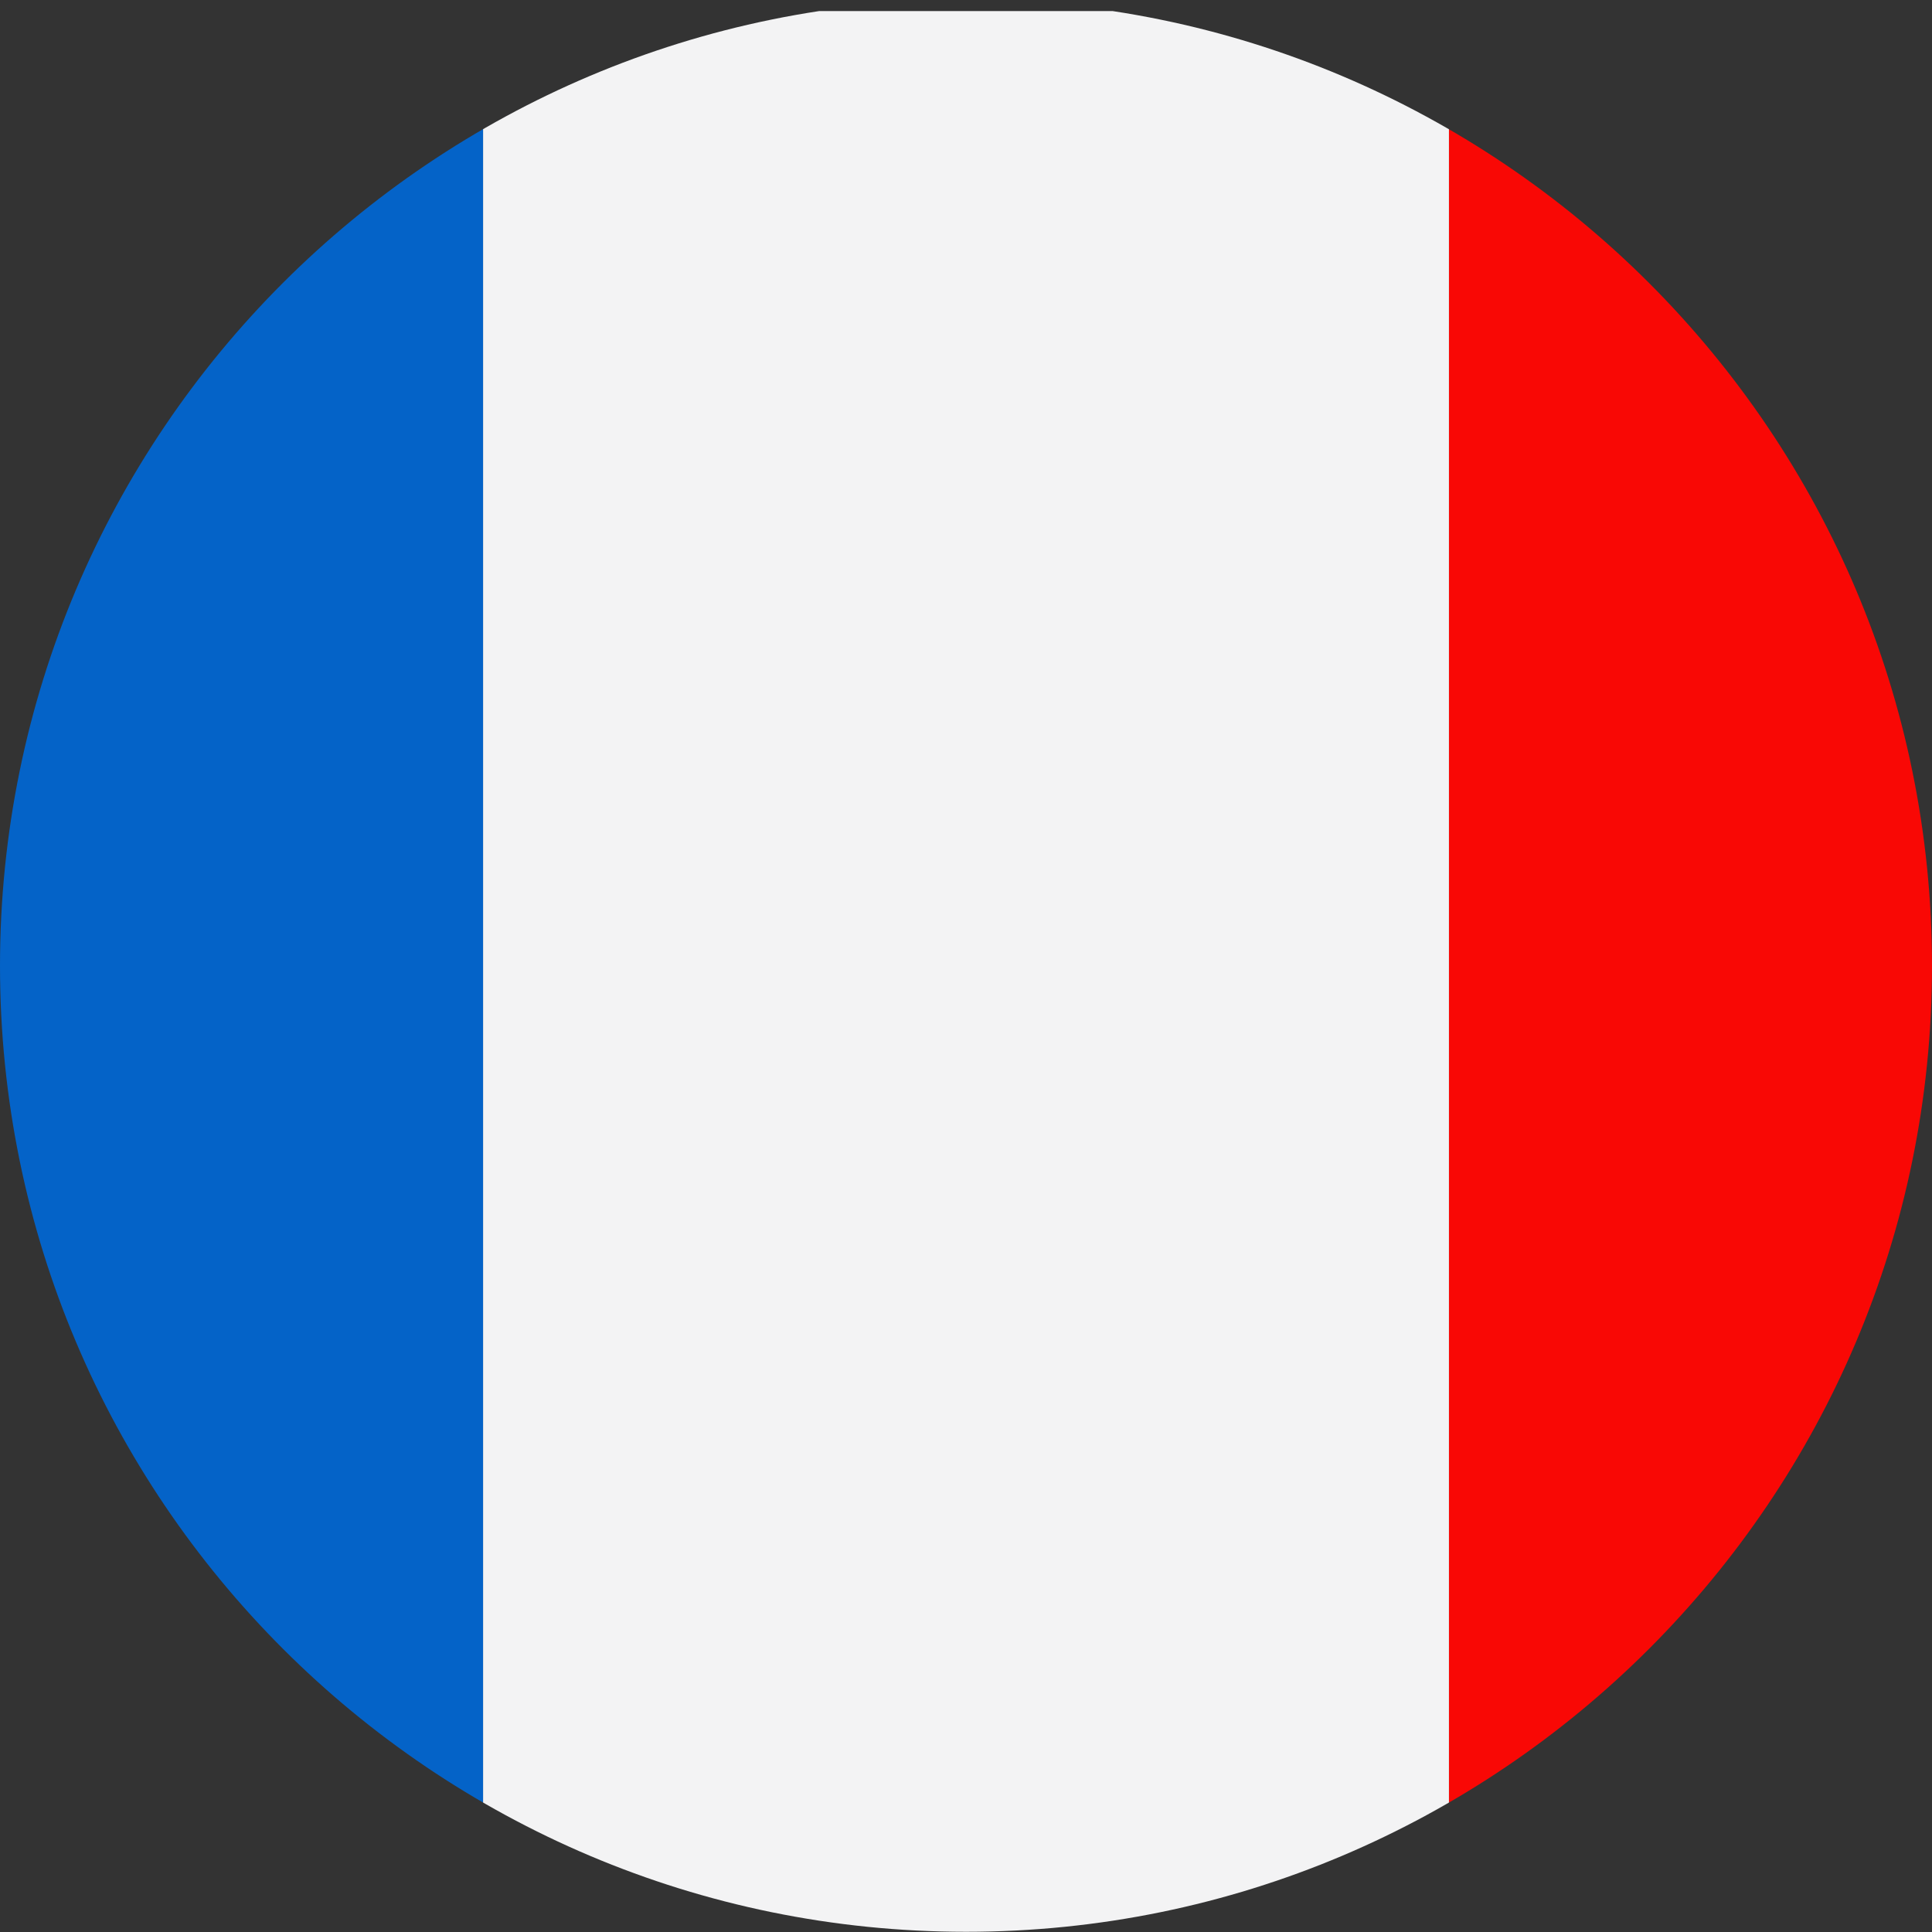
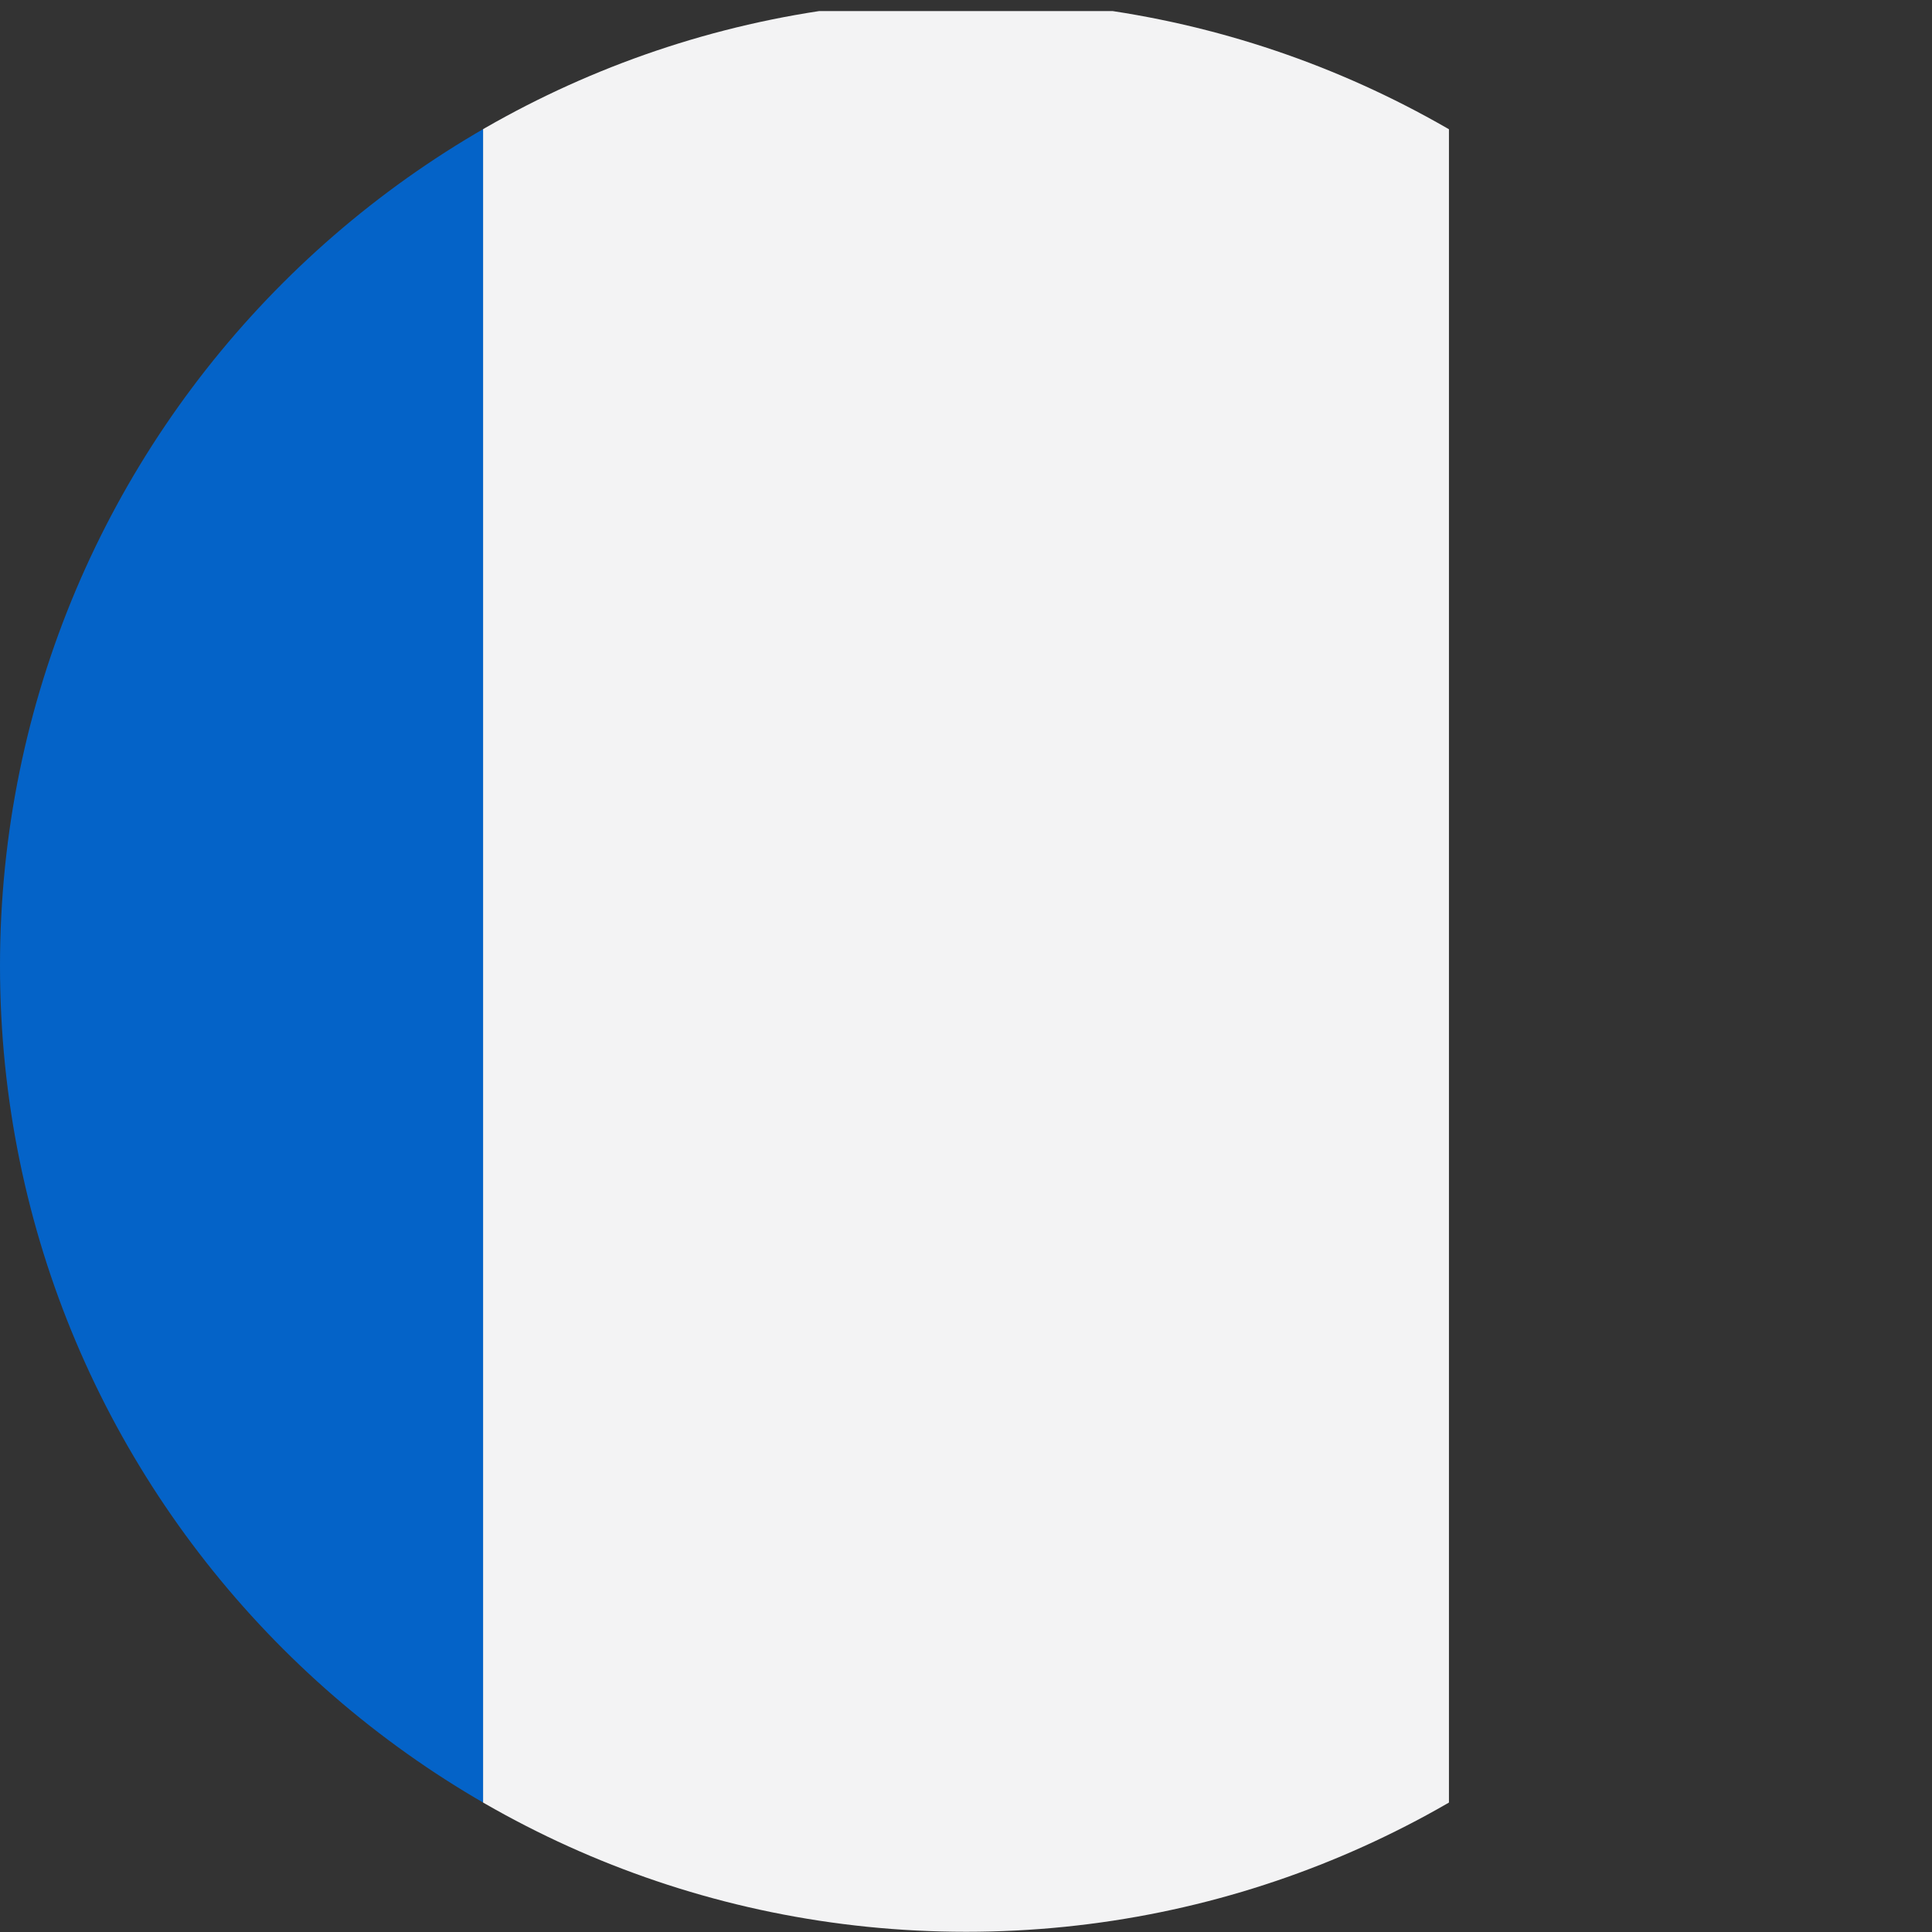
<svg xmlns="http://www.w3.org/2000/svg" id="a" viewBox="0 0 90.71 90.71">
  <rect x="0" y="0" width="90.71" height="90.71" fill="#333333" stroke="none" />
  <defs>
    <style>.d{fill:#f90805;}.d,.e,.f{fill-rule:evenodd;}.g{clip-path:url(#c);}.h{clip-rule:evenodd;fill:none;}.e{fill:#f3f3f4;}.f{fill:#0463c8;}</style>
    <clipPath id="c">
      <path class="h" d="M45.35,0C70.4,0,90.71,20.31,90.71,45.35s-20.31,45.35-45.35,45.35S0,70.4,0,45.35,20.31,0,45.35,0h0Z" />
    </clipPath>
  </defs>
  <g id="b">
    <g class="g">
      <g>
-         <polygon class="d" points="113.39 .52 113.39 91.23 68.03 91.23 68.03 .52 113.39 .52 113.39 .52" />
        <polygon class="e" points="22.68 .52 22.68 91.23 68.03 91.23 68.03 .52 22.68 .52 22.68 .52" />
        <polygon class="f" points="22.68 .52 22.68 91.23 -22.68 91.23 -22.68 .52 22.68 .52 22.68 .52" />
      </g>
    </g>
  </g>
</svg>